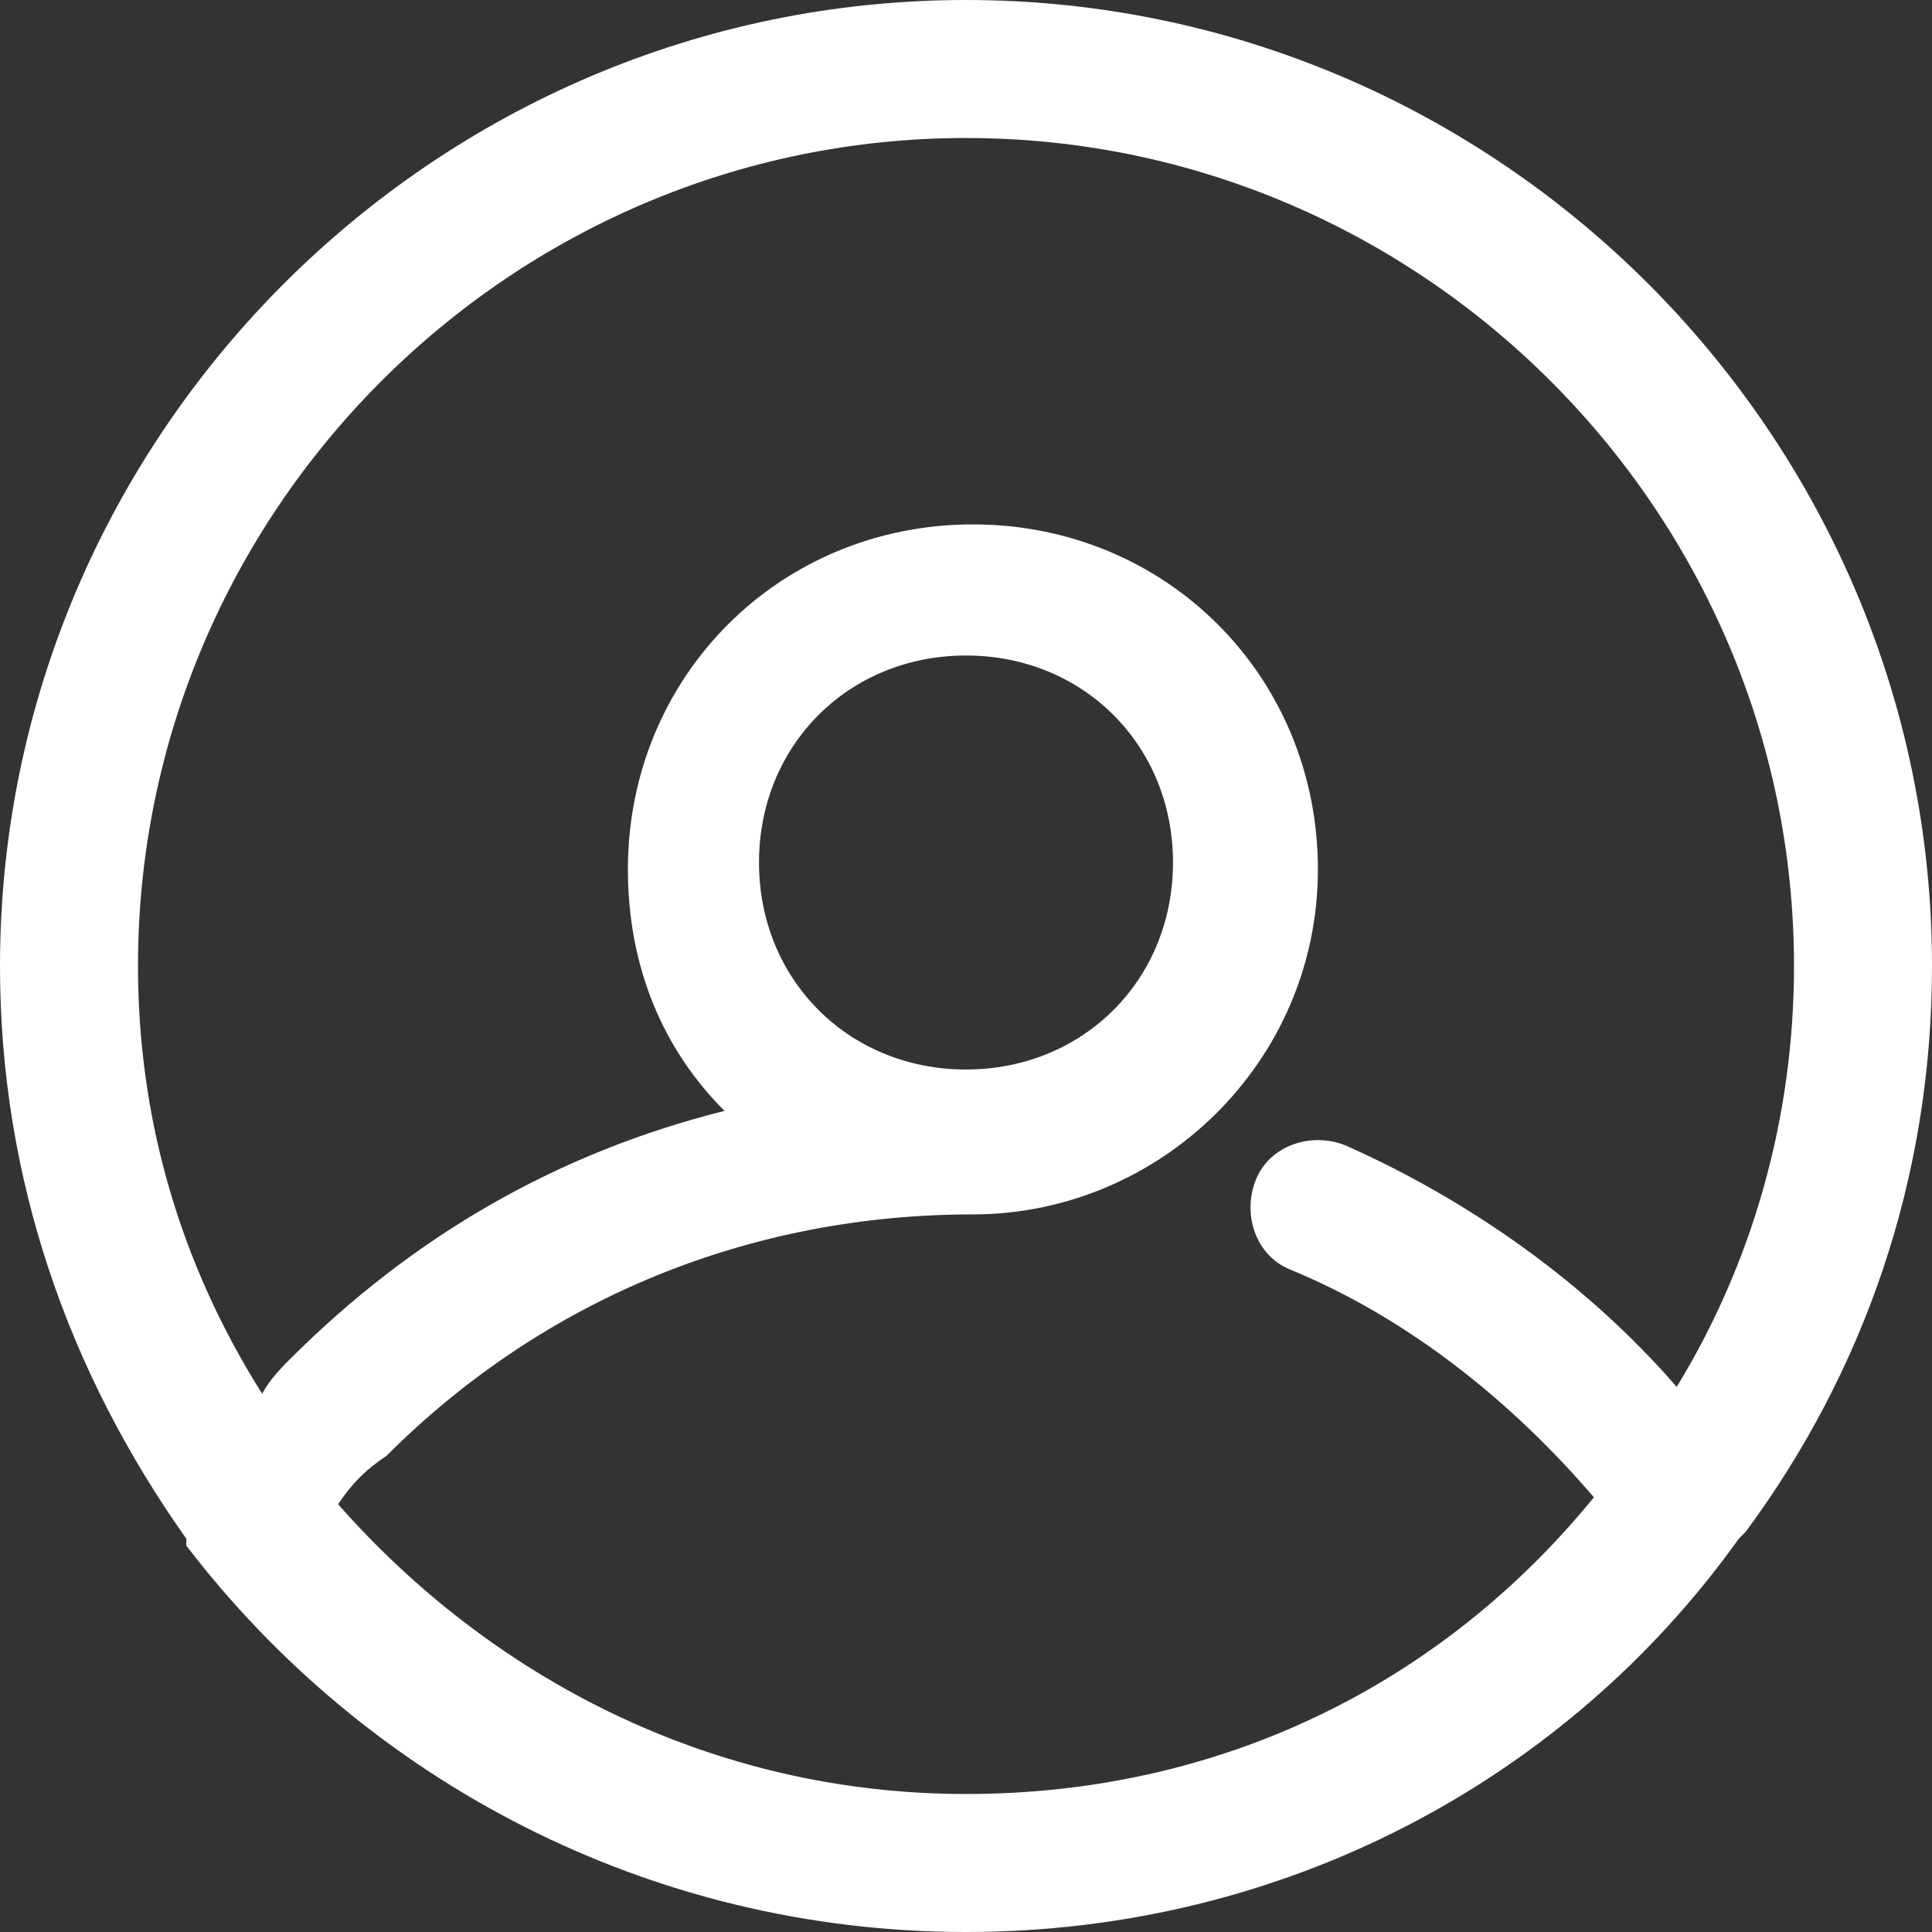
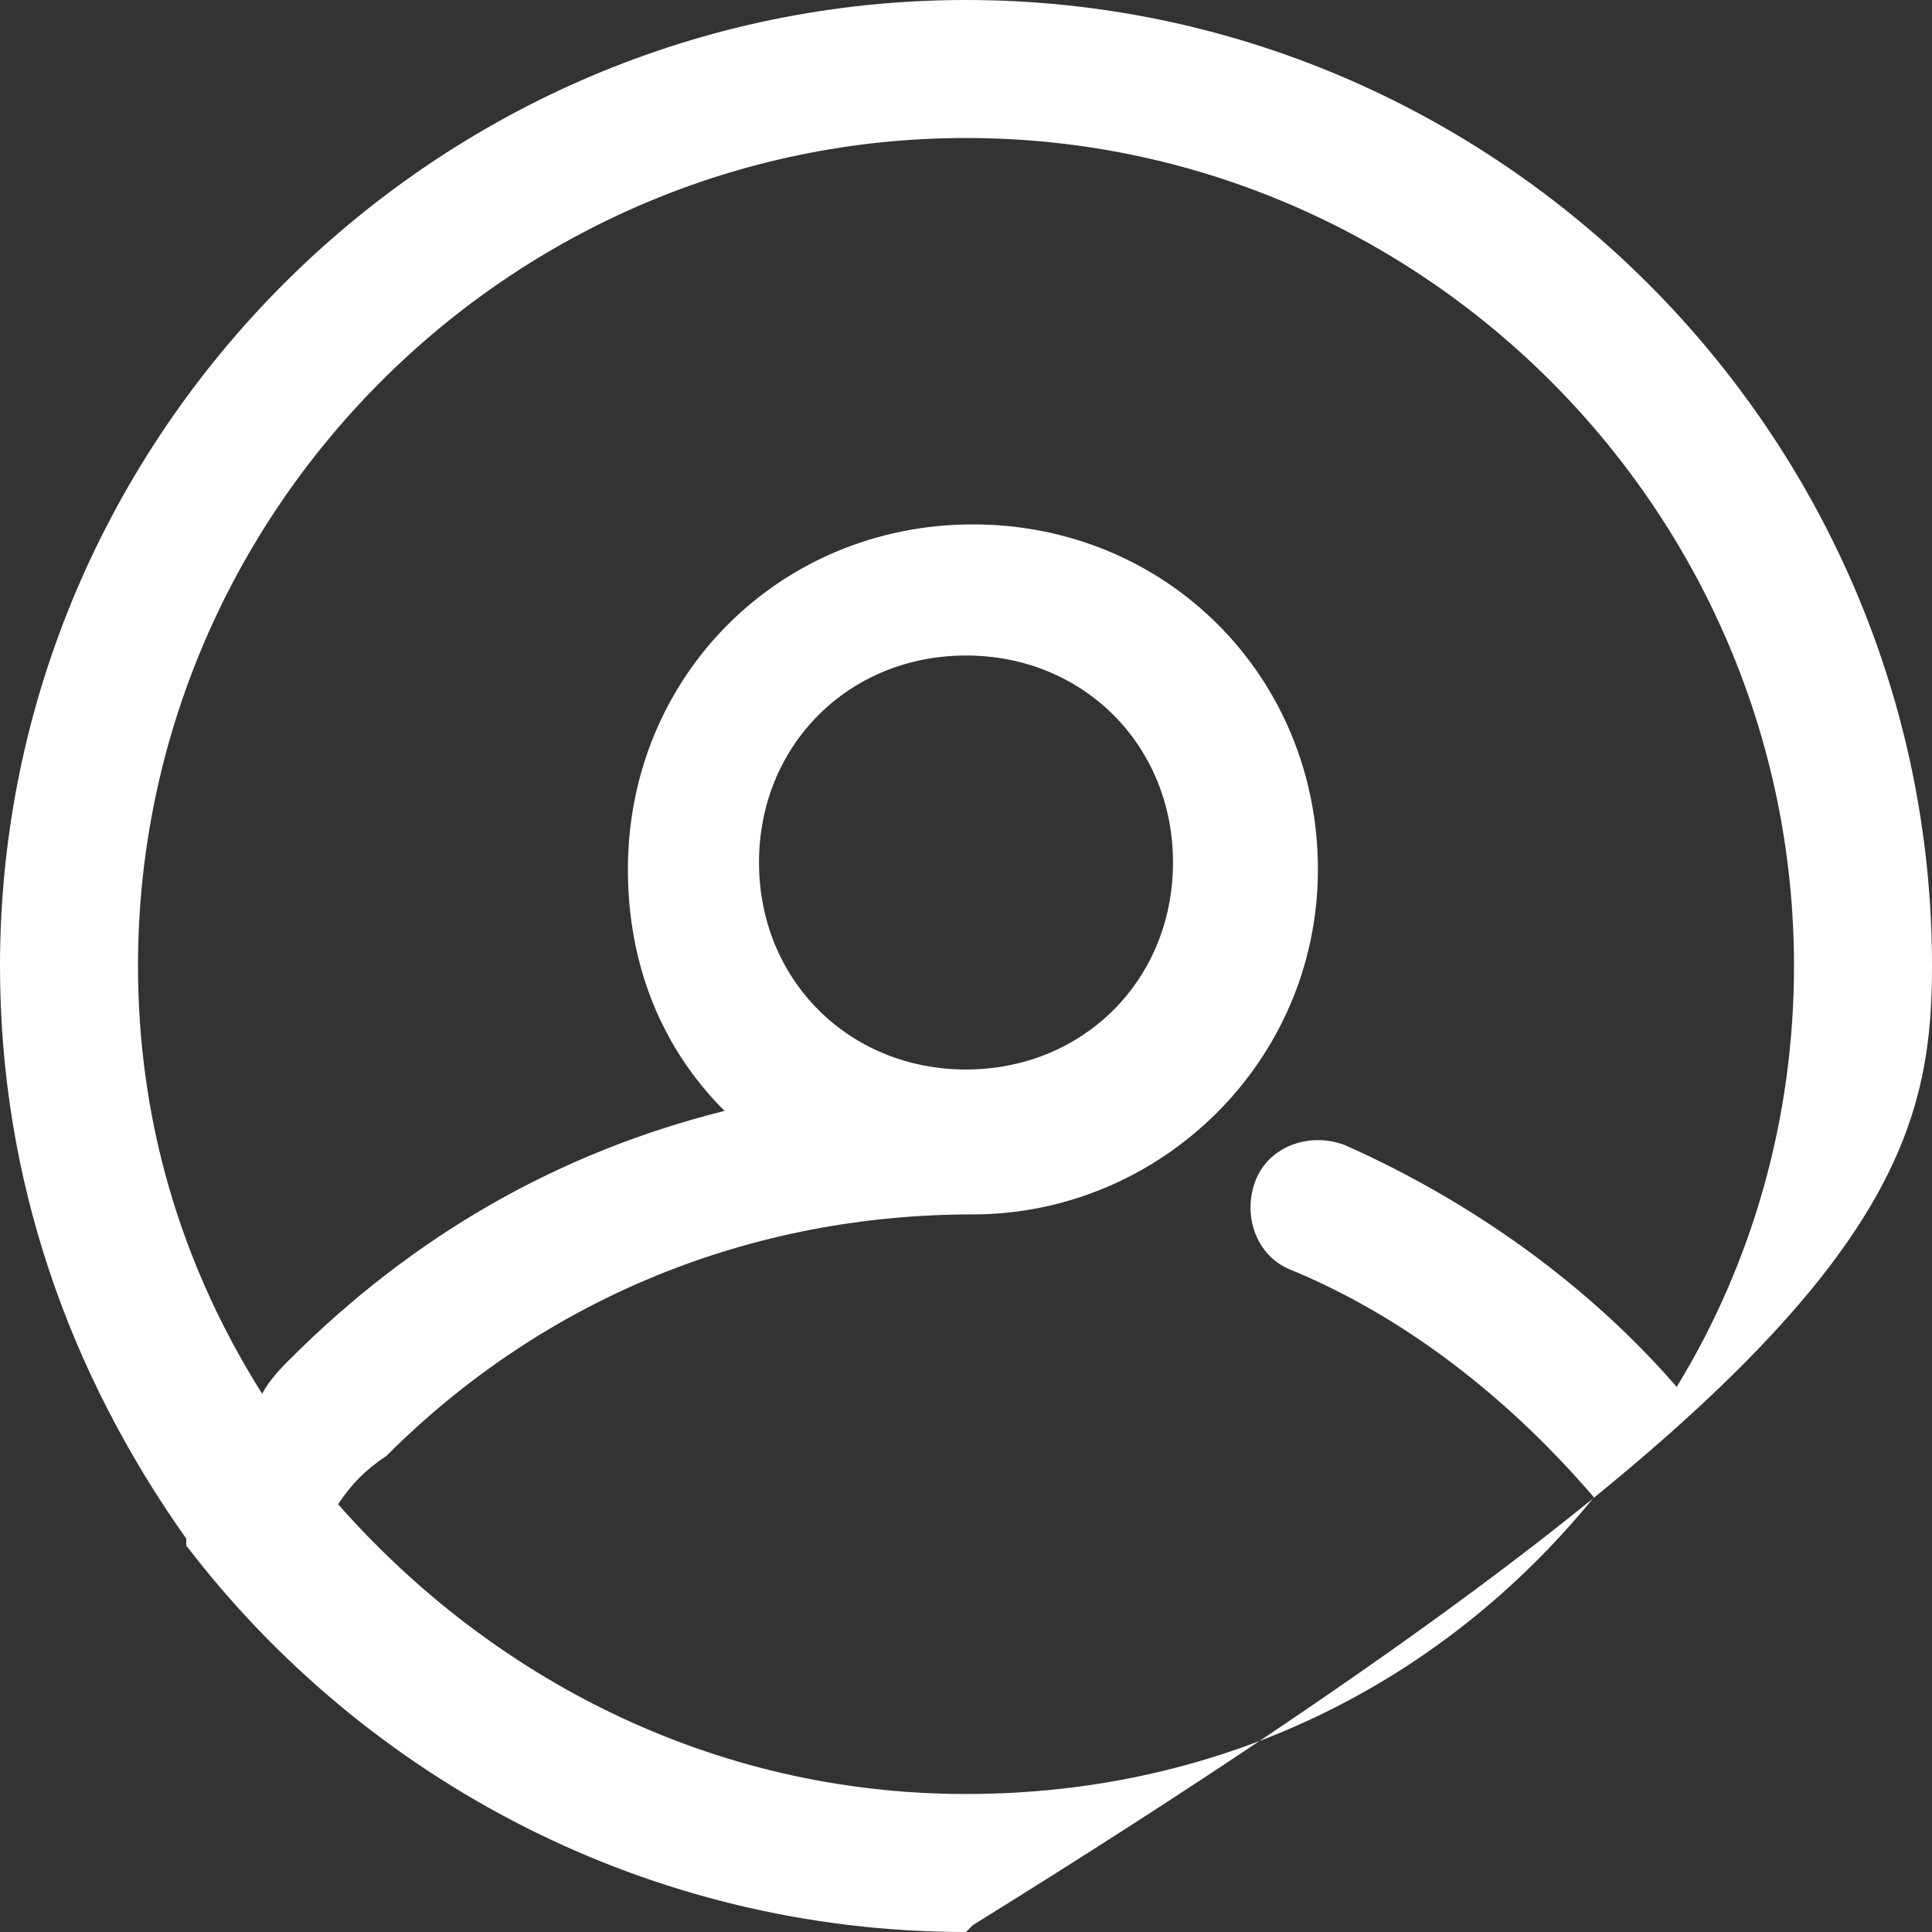
<svg xmlns="http://www.w3.org/2000/svg" version="1.1" id="图层_1" x="0px" y="0px" viewBox="0 0 28 28" style="enable-background:new 0 0 28 28;" xml:space="preserve">
  <rect x="0" y="0" width="28" height="28" fill="#333333" stroke="none" />
  <style type="text/css">
	.st0{fill:#5D76E6;}
	.st1{fill:#EB5B5B;}
	.st2{fill:#959595;}
	.st3{fill:#FFFFFF;}
	.st4{fill:#4C5EAF;}
</style>
-   <path class="st3" d="M14,0C6.3,0,0,6.3,0,14c0,3.1,1,5.9,2.7,8.3c0,0,0,0,0,0.1C5.3,25.8,9.4,28,14,28c4.6,0,8.7-2.2,11.2-5.7  c0,0,0.1-0.1,0.1-0.1C27,19.9,28,17.1,28,14C28,6.3,21.7,0,14,0z M24.3,20.1c-1.3-1.5-3-2.7-4.8-3.5c-0.5-0.2-1.1,0-1.3,0.5  c-0.2,0.5,0,1.1,0.5,1.3c1.7,0.7,3.2,1.9,4.4,3.3C20.9,24.4,17.7,26,14,26c-3.7,0-6.9-1.7-9.1-4.2c0.2-0.3,0.4-0.5,0.7-0.7  c2.3-2.3,5.3-3.5,8.5-3.5c0,0,0,0,0,0c2.7,0,5-2.2,5-5c0-2.8-2.2-5-5-5s-5,2.2-5,5c0,1.4,0.5,2.6,1.4,3.5c-2.4,0.6-4.5,1.8-6.3,3.6  c-0.1,0.1-0.3,0.3-0.4,0.5C2.6,18.3,2,16.2,2,14C2,7.4,7.4,2,14,2s12,5.4,12,12C26,16.2,25.4,18.3,24.3,20.1z M14,15.5  c-1.7,0-3-1.3-3-3s1.3-3,3-3s3,1.3,3,3S15.7,15.5,14,15.5z" />
+   <path class="st3" d="M14,0C6.3,0,0,6.3,0,14c0,3.1,1,5.9,2.7,8.3c0,0,0,0,0,0.1C5.3,25.8,9.4,28,14,28c0,0,0.1-0.1,0.1-0.1C27,19.9,28,17.1,28,14C28,6.3,21.7,0,14,0z M24.3,20.1c-1.3-1.5-3-2.7-4.8-3.5c-0.5-0.2-1.1,0-1.3,0.5  c-0.2,0.5,0,1.1,0.5,1.3c1.7,0.7,3.2,1.9,4.4,3.3C20.9,24.4,17.7,26,14,26c-3.7,0-6.9-1.7-9.1-4.2c0.2-0.3,0.4-0.5,0.7-0.7  c2.3-2.3,5.3-3.5,8.5-3.5c0,0,0,0,0,0c2.7,0,5-2.2,5-5c0-2.8-2.2-5-5-5s-5,2.2-5,5c0,1.4,0.5,2.6,1.4,3.5c-2.4,0.6-4.5,1.8-6.3,3.6  c-0.1,0.1-0.3,0.3-0.4,0.5C2.6,18.3,2,16.2,2,14C2,7.4,7.4,2,14,2s12,5.4,12,12C26,16.2,25.4,18.3,24.3,20.1z M14,15.5  c-1.7,0-3-1.3-3-3s1.3-3,3-3s3,1.3,3,3S15.7,15.5,14,15.5z" />
</svg>